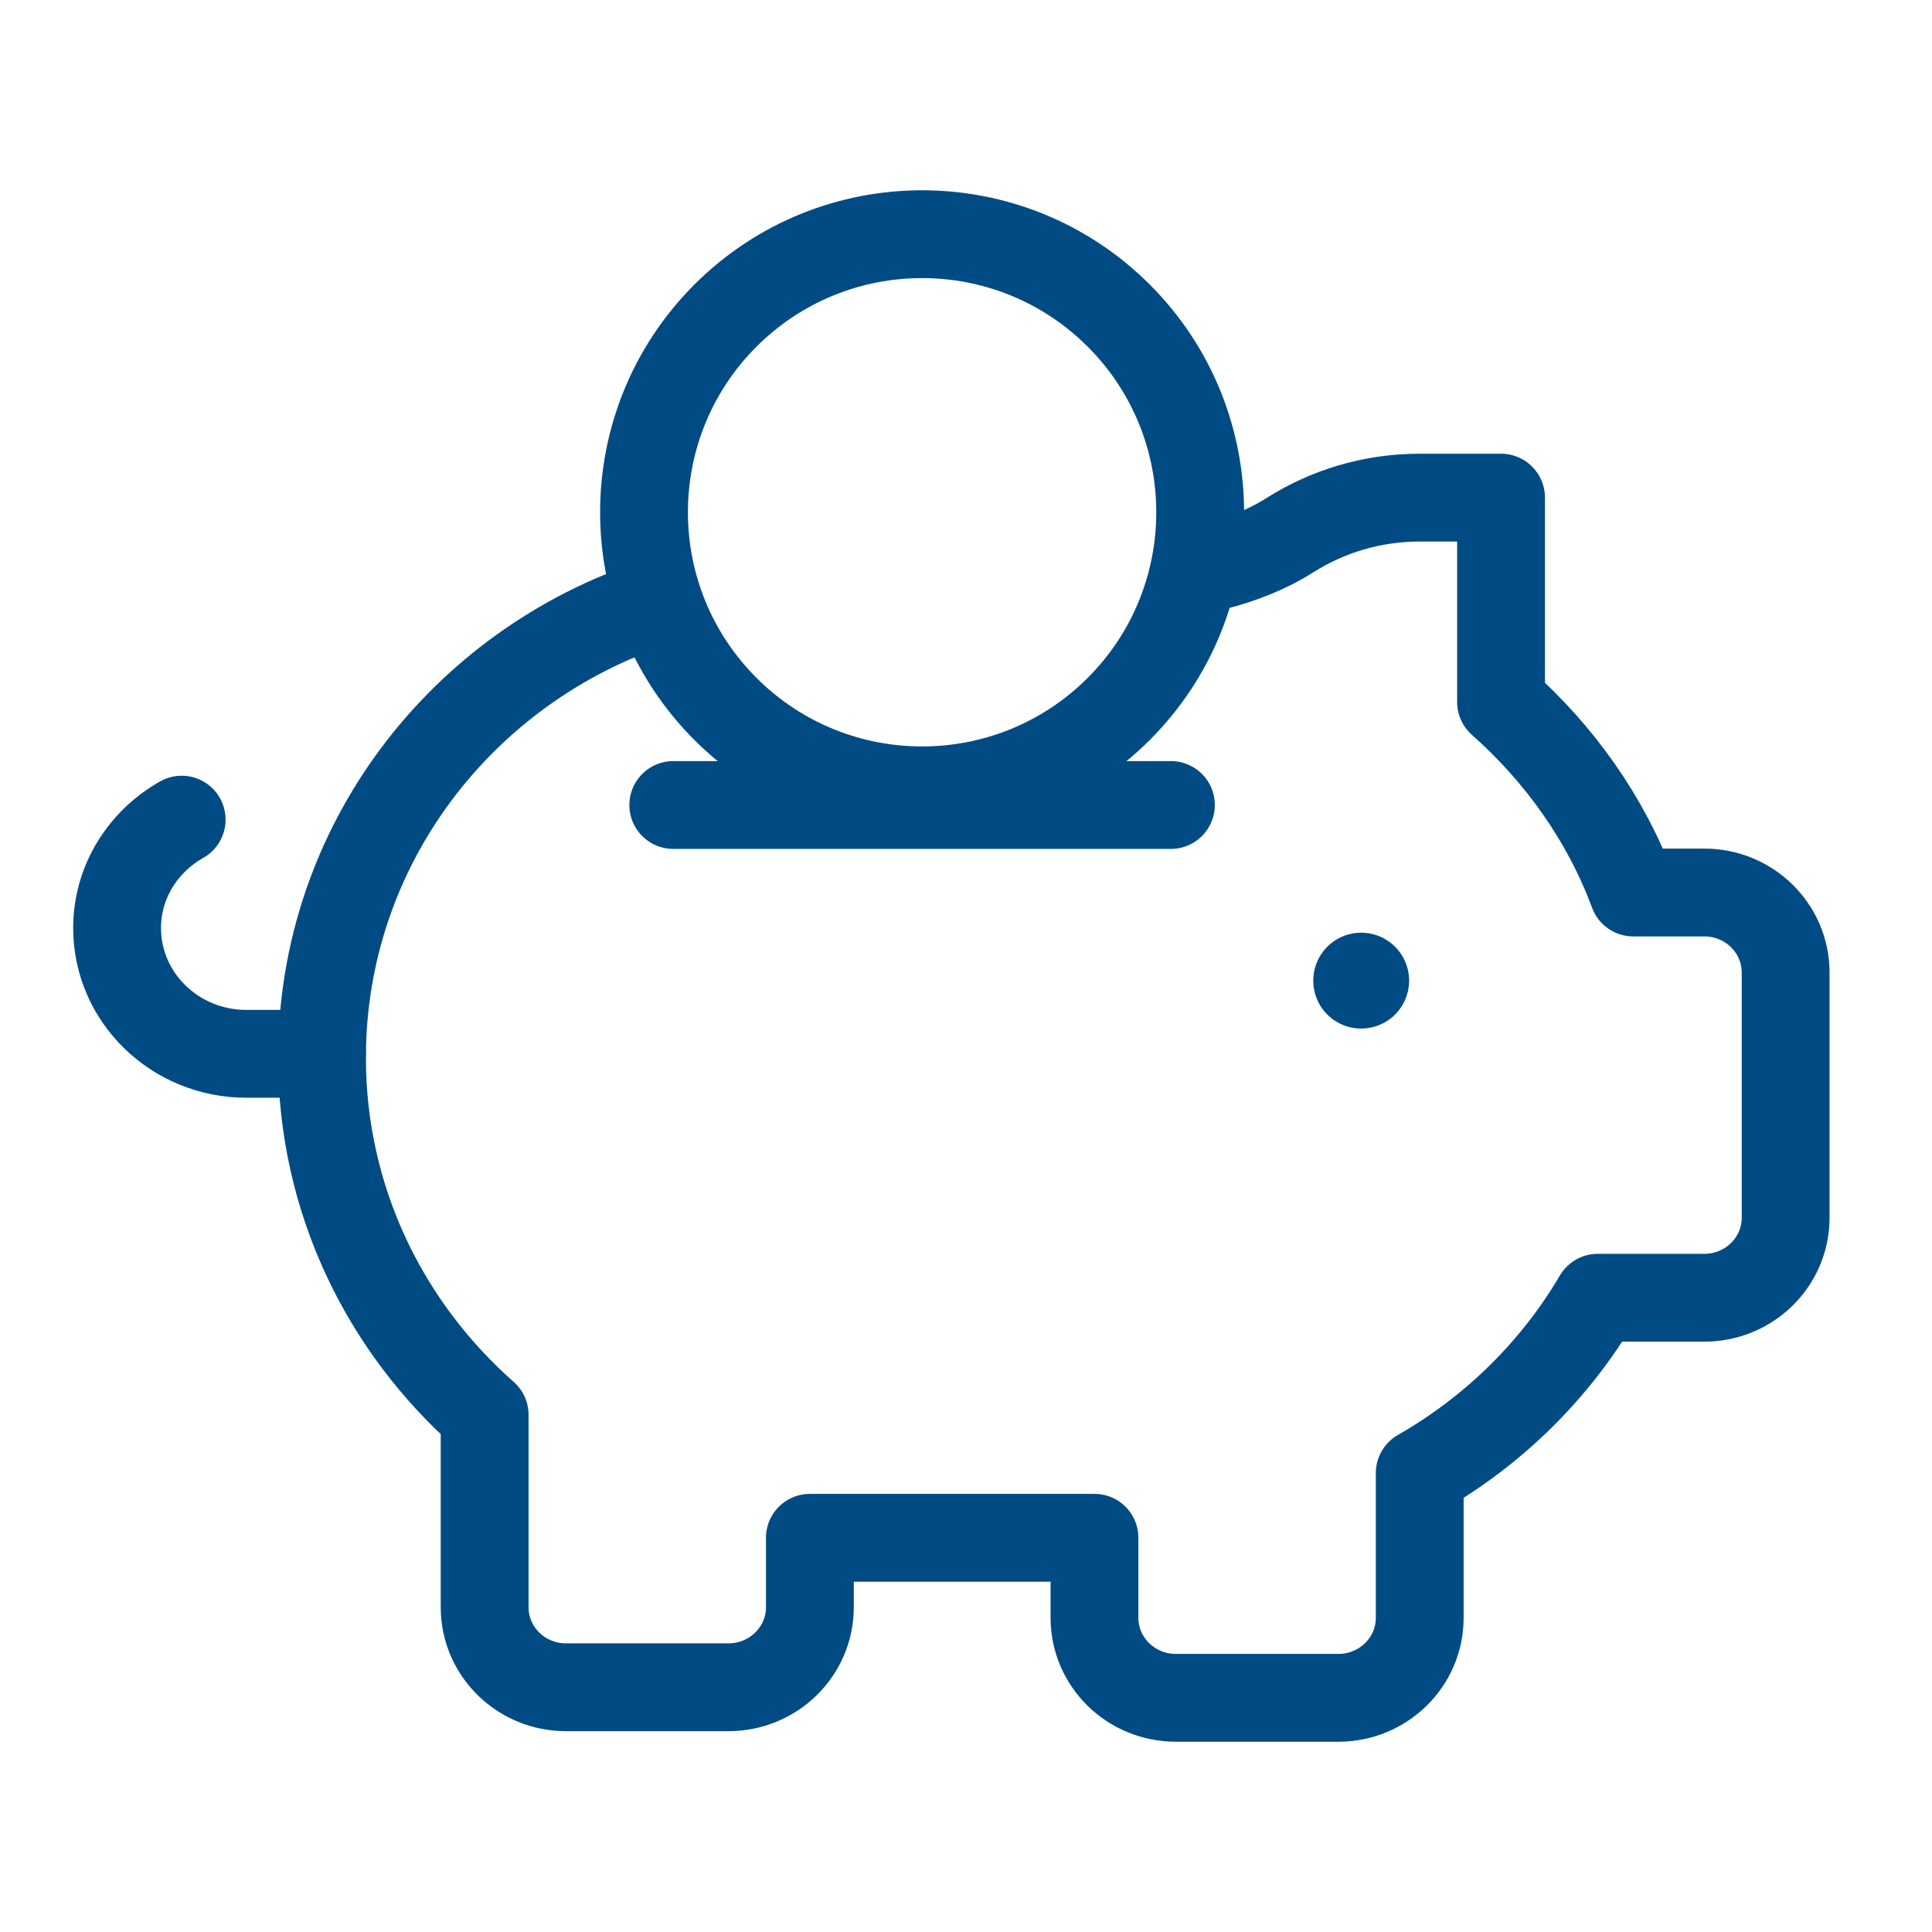
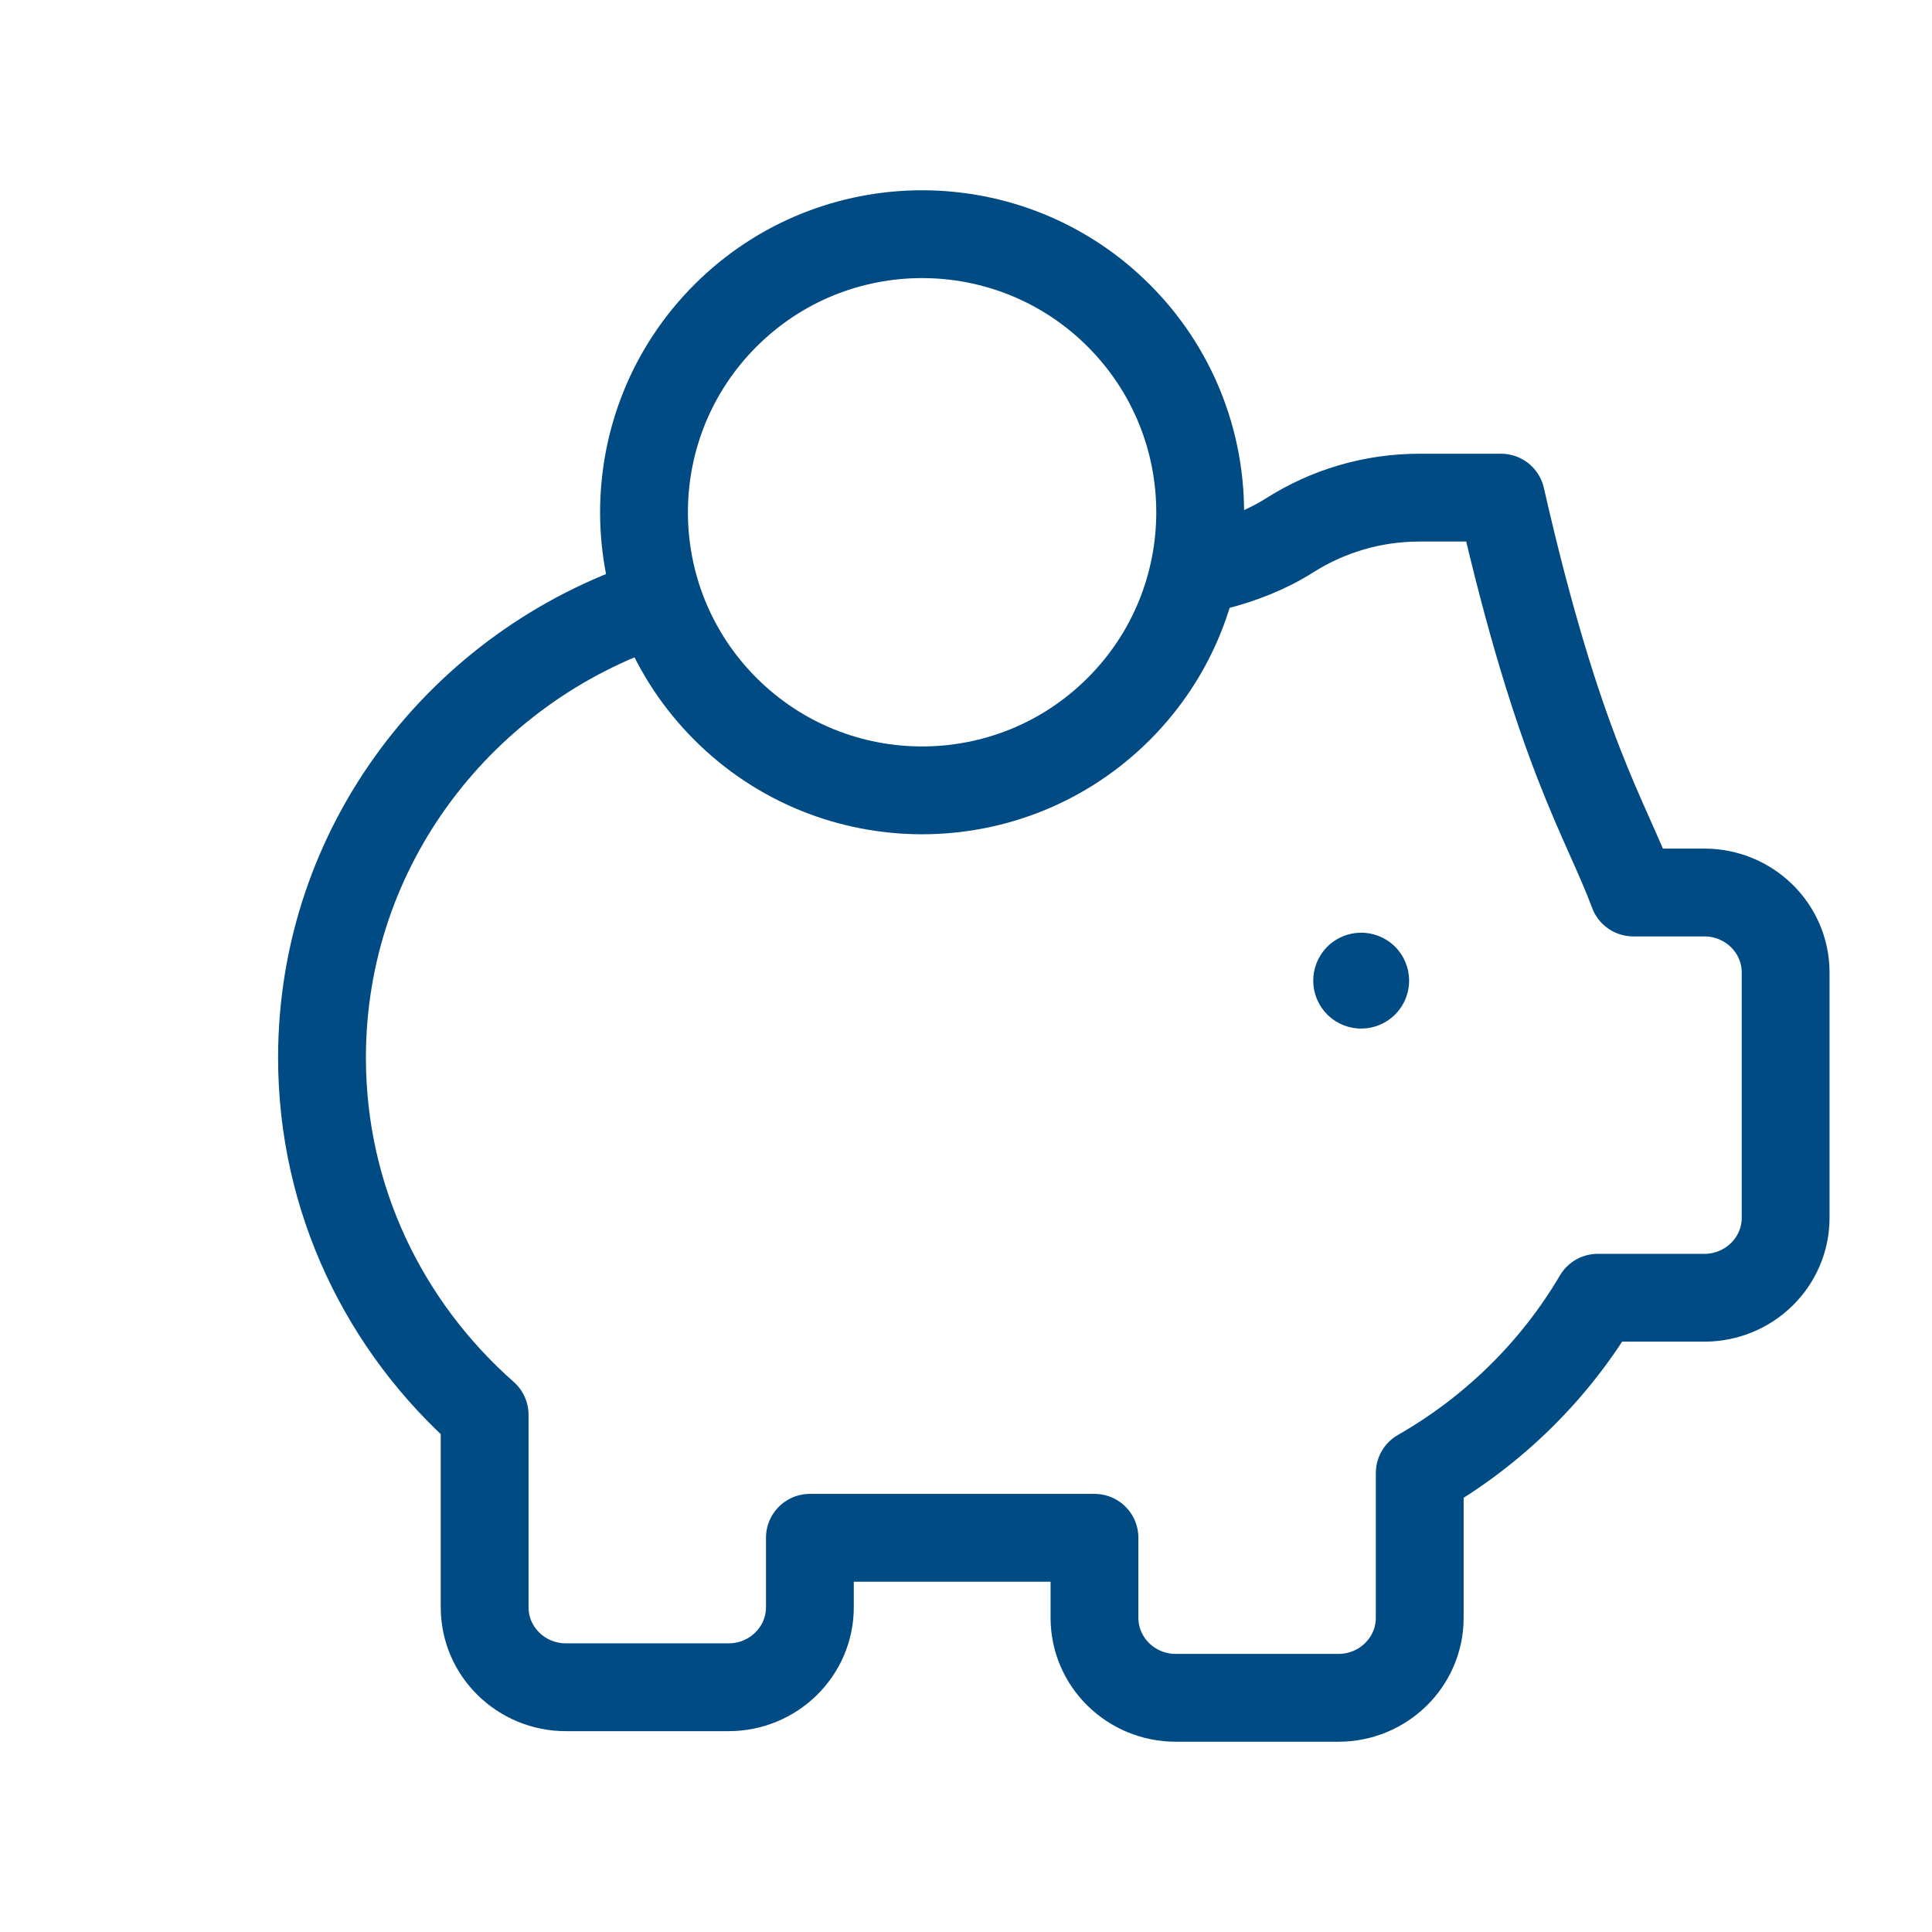
<svg xmlns="http://www.w3.org/2000/svg" width="66px" height="66px" viewBox="0 0 66 66" version="1.1">
  <title>40E23028-375E-468F-8F81-33118606D826</title>
  <g id="Page-1" stroke="none" stroke-width="1" fill="none" fill-rule="evenodd">
    <g id="Home-Page" transform="translate(-1230, -2186)">
      <g id="Piggy-bank,-Coin" transform="translate(1230, 2186)">
        <polygon id="Path" points="0 0 66 0 66 66 0 66" />
        <path d="M38.218,10.782 C41.927,14.492 41.927,20.508 38.218,24.218 C34.508,27.927 28.492,27.927 24.782,24.218 C21.073,20.508 21.073,14.492 24.782,10.782 C28.492,7.073 34.508,7.073 38.218,10.782" id="Path" stroke="#004b83" stroke-width="3" stroke-linecap="round" stroke-linejoin="round" />
        <path d="M46.598,33.402 C46.651,33.456 46.651,33.544 46.598,33.598 C46.544,33.651 46.456,33.651 46.402,33.598 C46.349,33.544 46.349,33.456 46.402,33.402 C46.456,33.349 46.544,33.349 46.598,33.402" id="Path" stroke="#004b83" stroke-width="3" stroke-linecap="round" stroke-linejoin="round" />
-         <path d="M41.5,19.348 C42.406,19.118 43.275,18.782 44.061,18.285 C45.342,17.473 46.861,17 48.5,17 L51.278,17 L51.278,23.981 C53.272,25.752 54.856,27.961 55.794,30.489 L58.222,30.489 C59.756,30.489 61,31.714 61,33.222 L61,41.6 C61,43.109 59.756,44.333 58.222,44.333 L54.581,44.333 C53.122,46.815 51.017,48.882 48.5,50.322 L48.5,55.267 C48.5,56.775 47.256,58 45.722,58 L40.167,58 C38.633,58 37.389,56.775 37.389,55.267 L37.389,52.533 L27.667,52.533 L27.667,54.906 C27.667,56.415 26.422,57.639 24.889,57.639 L19.333,57.639 C17.8,57.639 16.556,56.415 16.556,54.906 L16.556,48.332 C13.153,45.331 11,40.985 11,36.133 C11,28.895 15.772,22.765 22.383,20.589" id="Path" stroke="#004b83" stroke-width="3" stroke-linecap="round" stroke-linejoin="round" />
-         <path d="M6.206,28 C4.893,28.744 4,30.115 4,31.702 C4,34.076 5.977,36 8.416,36 L11,36" id="Path" stroke="#004b83" stroke-width="3" stroke-linecap="round" stroke-linejoin="round" />
-         <line x1="23" y1="27.5" x2="40" y2="27.5" id="Path" stroke="#004b83" stroke-width="3" stroke-linecap="round" stroke-linejoin="round" />
+         <path d="M41.5,19.348 C42.406,19.118 43.275,18.782 44.061,18.285 C45.342,17.473 46.861,17 48.5,17 L51.278,17 C53.272,25.752 54.856,27.961 55.794,30.489 L58.222,30.489 C59.756,30.489 61,31.714 61,33.222 L61,41.6 C61,43.109 59.756,44.333 58.222,44.333 L54.581,44.333 C53.122,46.815 51.017,48.882 48.5,50.322 L48.5,55.267 C48.5,56.775 47.256,58 45.722,58 L40.167,58 C38.633,58 37.389,56.775 37.389,55.267 L37.389,52.533 L27.667,52.533 L27.667,54.906 C27.667,56.415 26.422,57.639 24.889,57.639 L19.333,57.639 C17.8,57.639 16.556,56.415 16.556,54.906 L16.556,48.332 C13.153,45.331 11,40.985 11,36.133 C11,28.895 15.772,22.765 22.383,20.589" id="Path" stroke="#004b83" stroke-width="3" stroke-linecap="round" stroke-linejoin="round" />
      </g>
    </g>
  </g>
</svg>